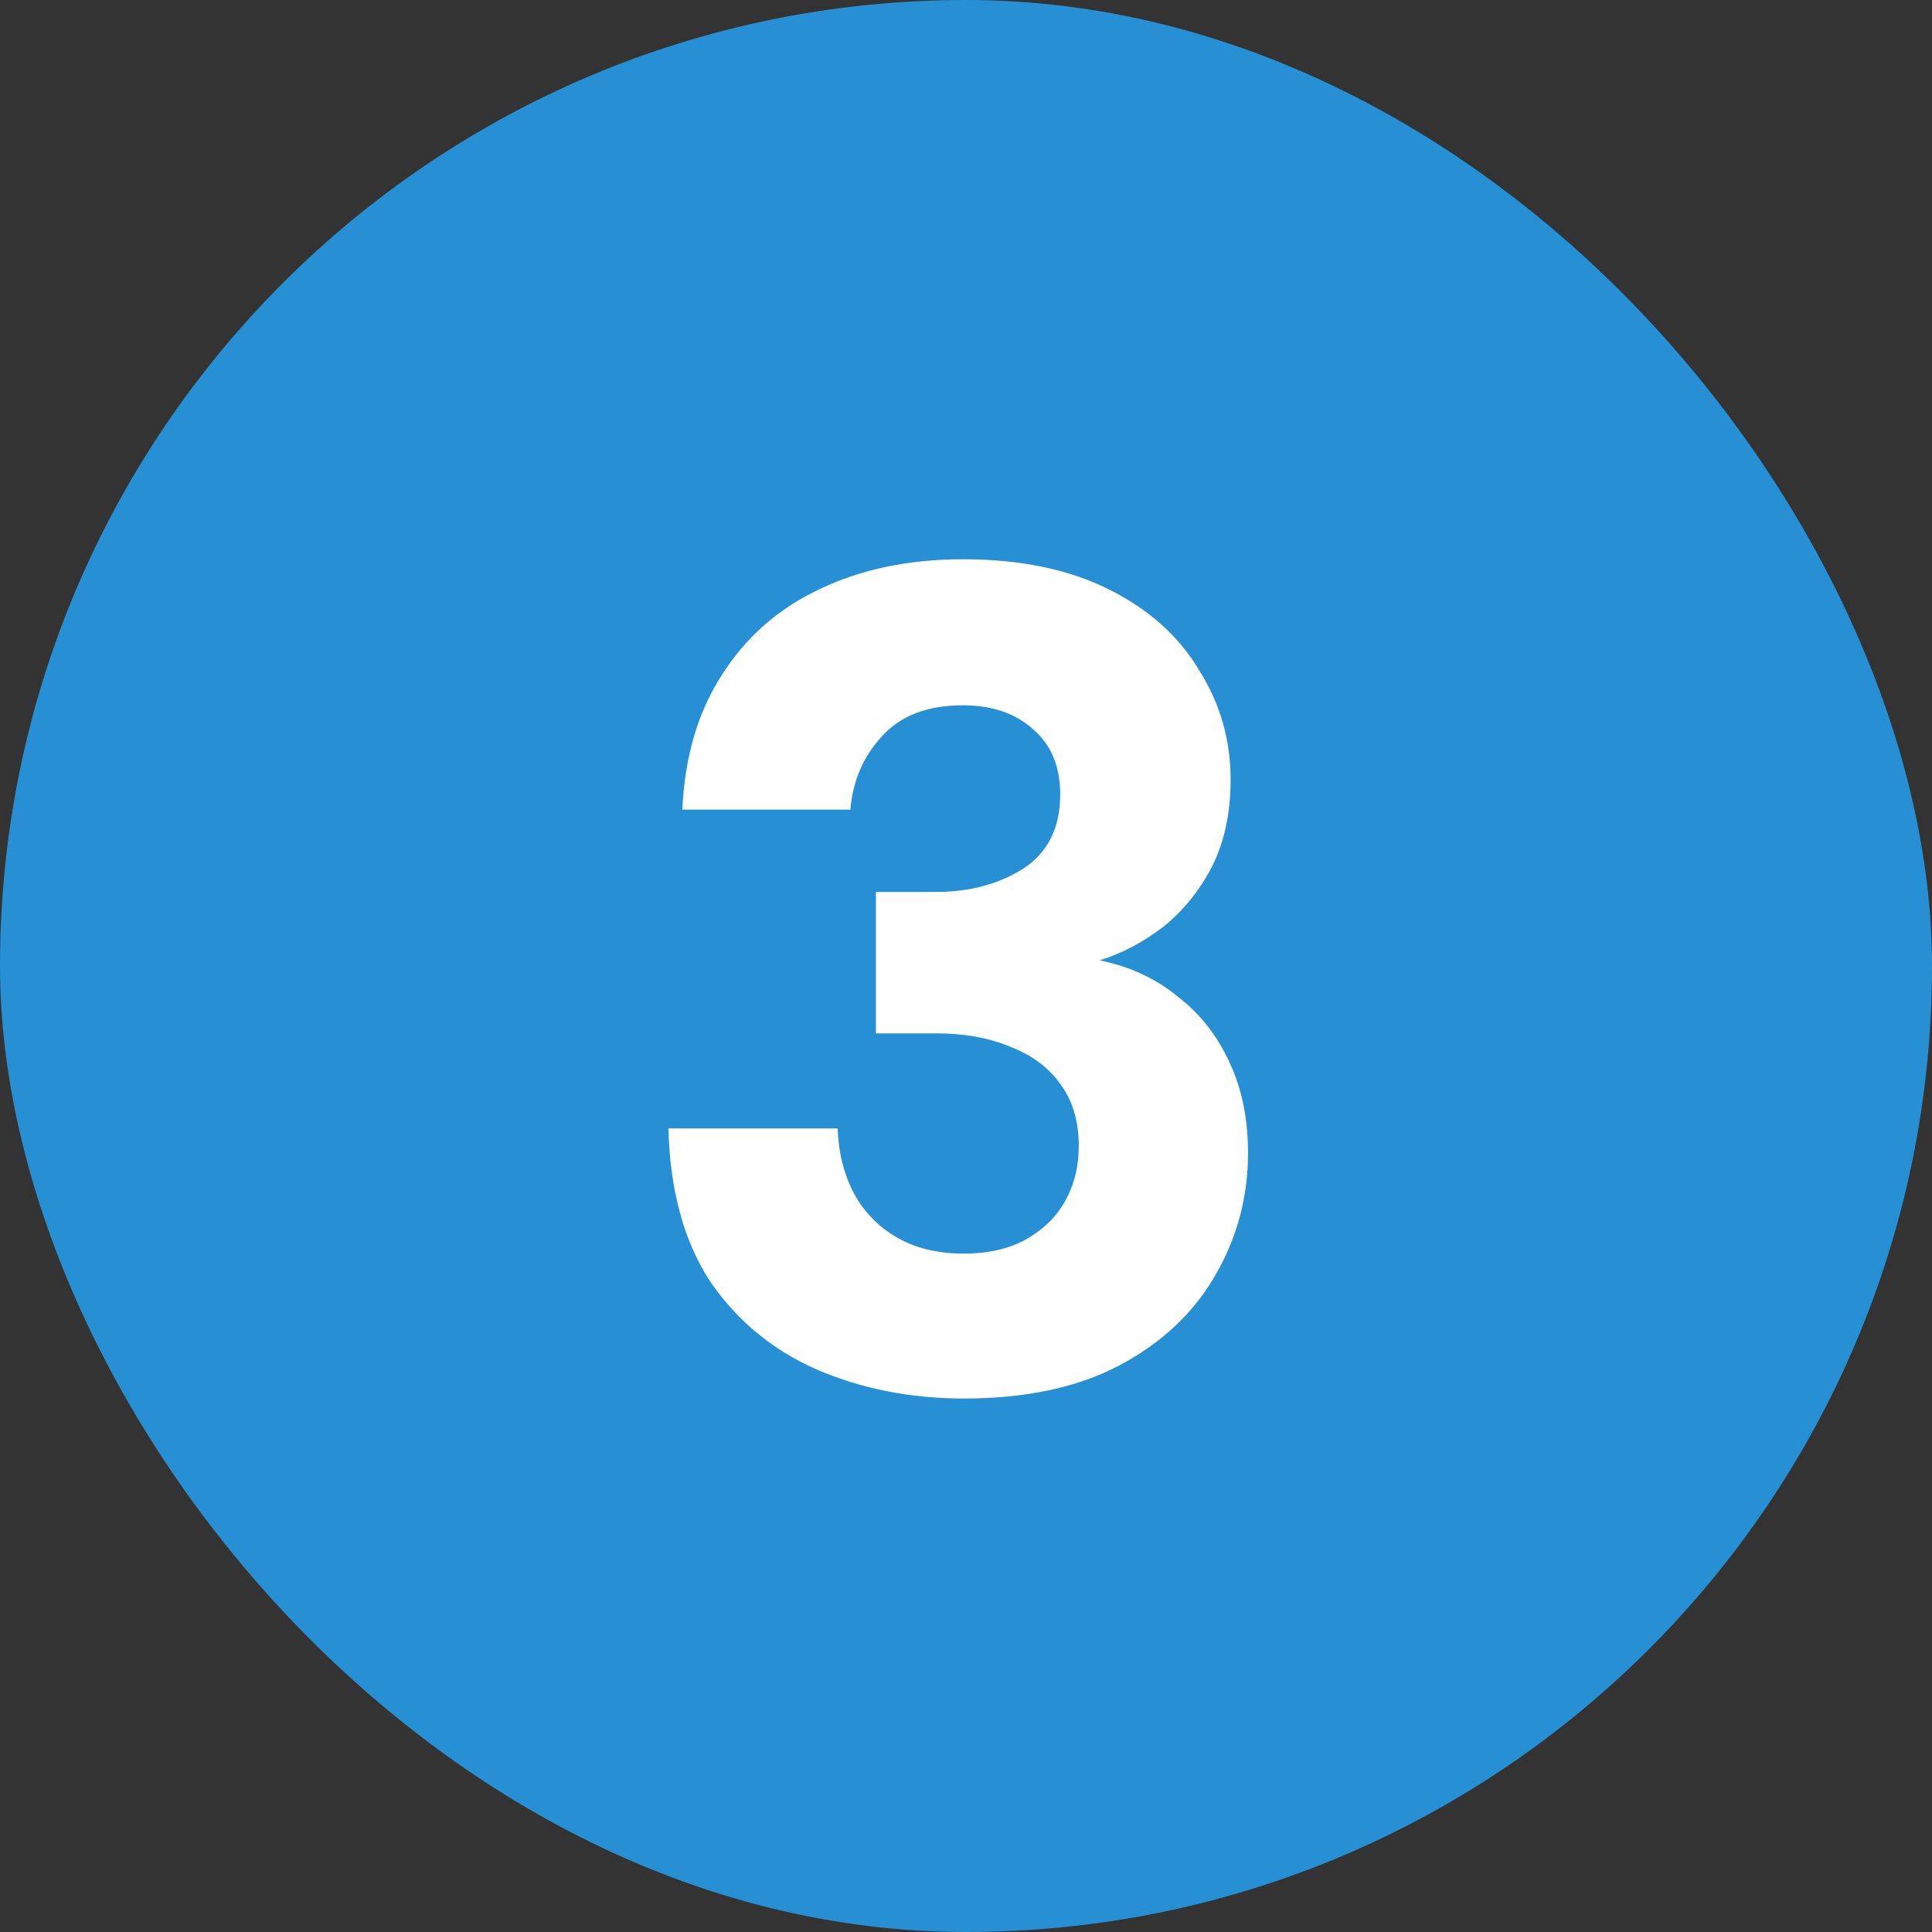
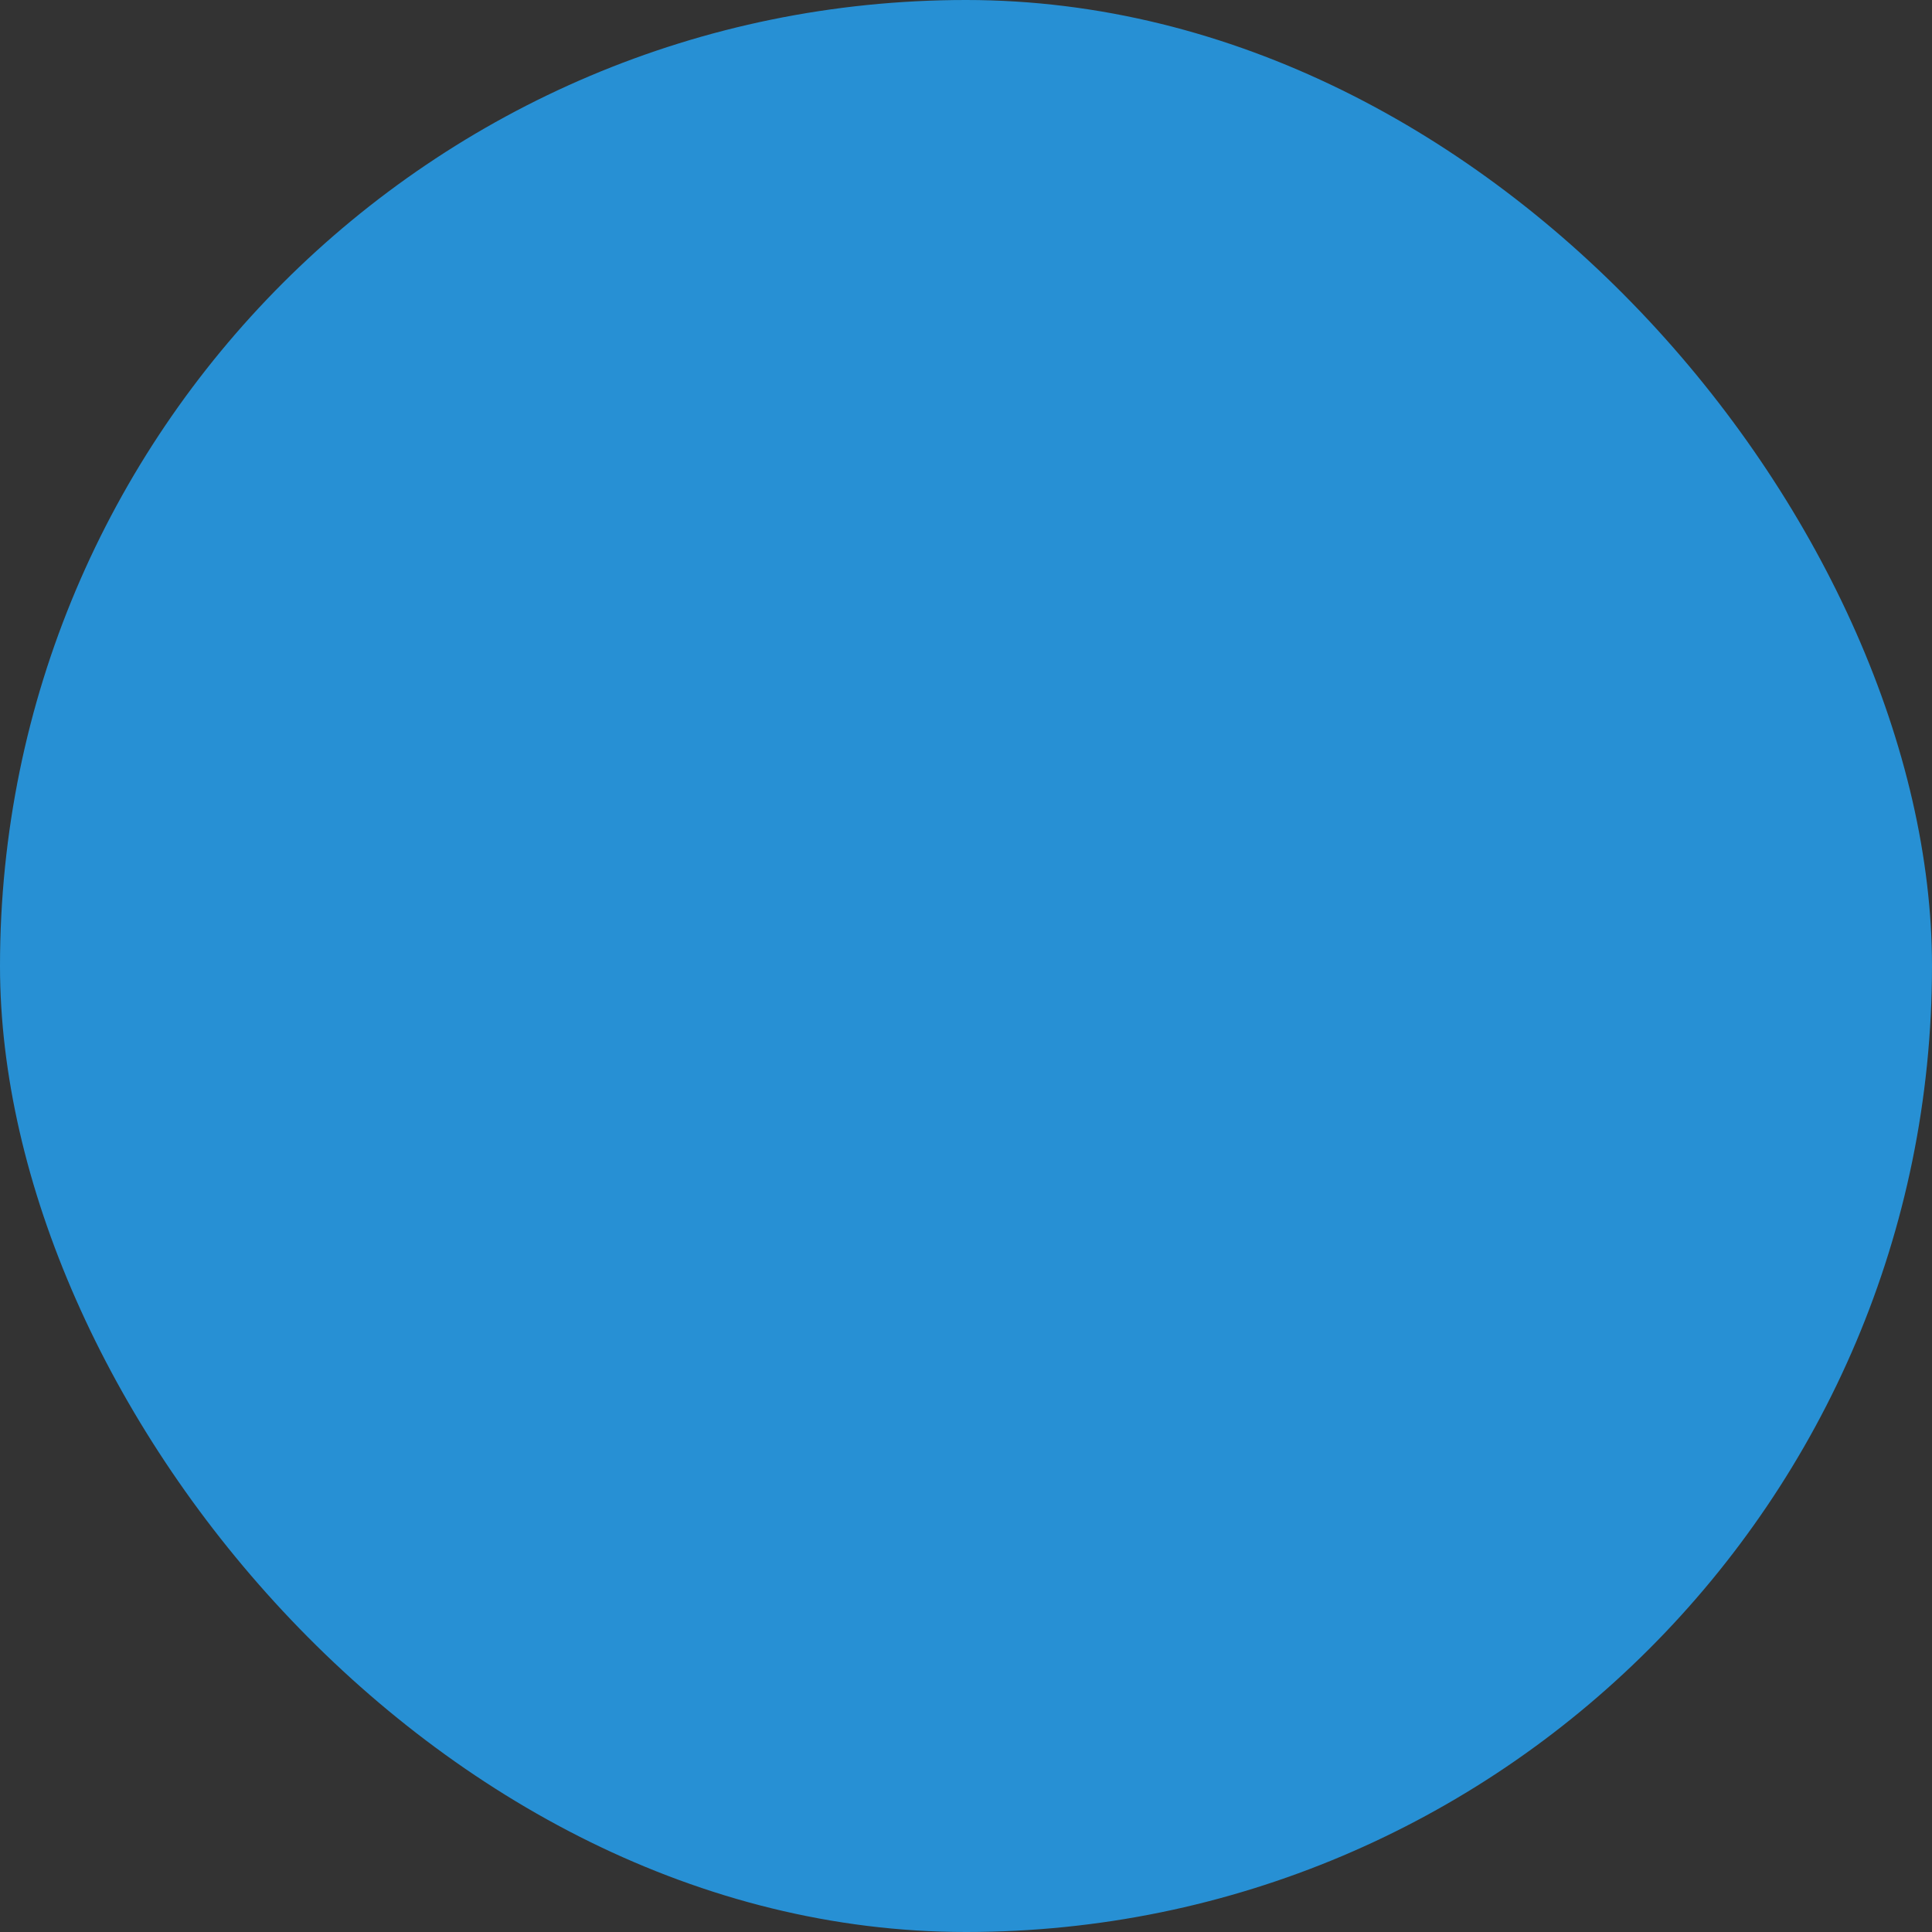
<svg xmlns="http://www.w3.org/2000/svg" width="60" height="60" viewBox="0 0 60 60" fill="none">
  <rect x="0" y="0" width="60" height="60" fill="#333333" stroke="none" />
  <rect width="60" height="60" rx="30" fill="#2790D4" />
-   <path d="M29.938 43.432C28.282 43.432 26.758 43.132 25.366 42.532C23.998 41.932 22.894 41.02 22.054 39.796C21.238 38.548 20.806 36.964 20.758 35.044H26.014C26.038 35.788 26.206 36.46 26.518 37.06C26.83 37.636 27.274 38.092 27.85 38.428C28.426 38.764 29.122 38.932 29.938 38.932C30.682 38.932 31.318 38.788 31.846 38.5C32.398 38.188 32.806 37.792 33.07 37.312C33.358 36.808 33.502 36.232 33.502 35.584C33.502 34.84 33.322 34.216 32.962 33.712C32.602 33.184 32.086 32.788 31.414 32.524C30.742 32.236 29.962 32.092 29.074 32.092H27.202V27.7H29.074C30.106 27.7 31.006 27.46 31.774 26.98C32.542 26.476 32.926 25.708 32.926 24.676C32.926 23.812 32.65 23.14 32.098 22.66C31.546 22.156 30.814 21.904 29.902 21.904C28.798 21.904 27.958 22.228 27.382 22.876C26.806 23.5 26.482 24.256 26.41 25.144H21.19C21.262 23.512 21.67 22.12 22.414 20.968C23.158 19.792 24.166 18.904 25.438 18.304C26.734 17.68 28.222 17.368 29.902 17.368C31.678 17.368 33.19 17.68 34.438 18.304C35.686 18.928 36.622 19.768 37.246 20.824C37.894 21.856 38.218 22.984 38.218 24.208C38.218 25.24 38.026 26.14 37.642 26.908C37.258 27.652 36.754 28.276 36.13 28.78C35.506 29.26 34.846 29.608 34.15 29.824C35.086 30.016 35.89 30.388 36.562 30.94C37.258 31.468 37.798 32.152 38.182 32.992C38.566 33.808 38.758 34.744 38.758 35.8C38.758 37.192 38.41 38.476 37.714 39.652C37.042 40.804 36.046 41.728 34.726 42.424C33.43 43.096 31.834 43.432 29.938 43.432Z" fill="white" />
</svg>